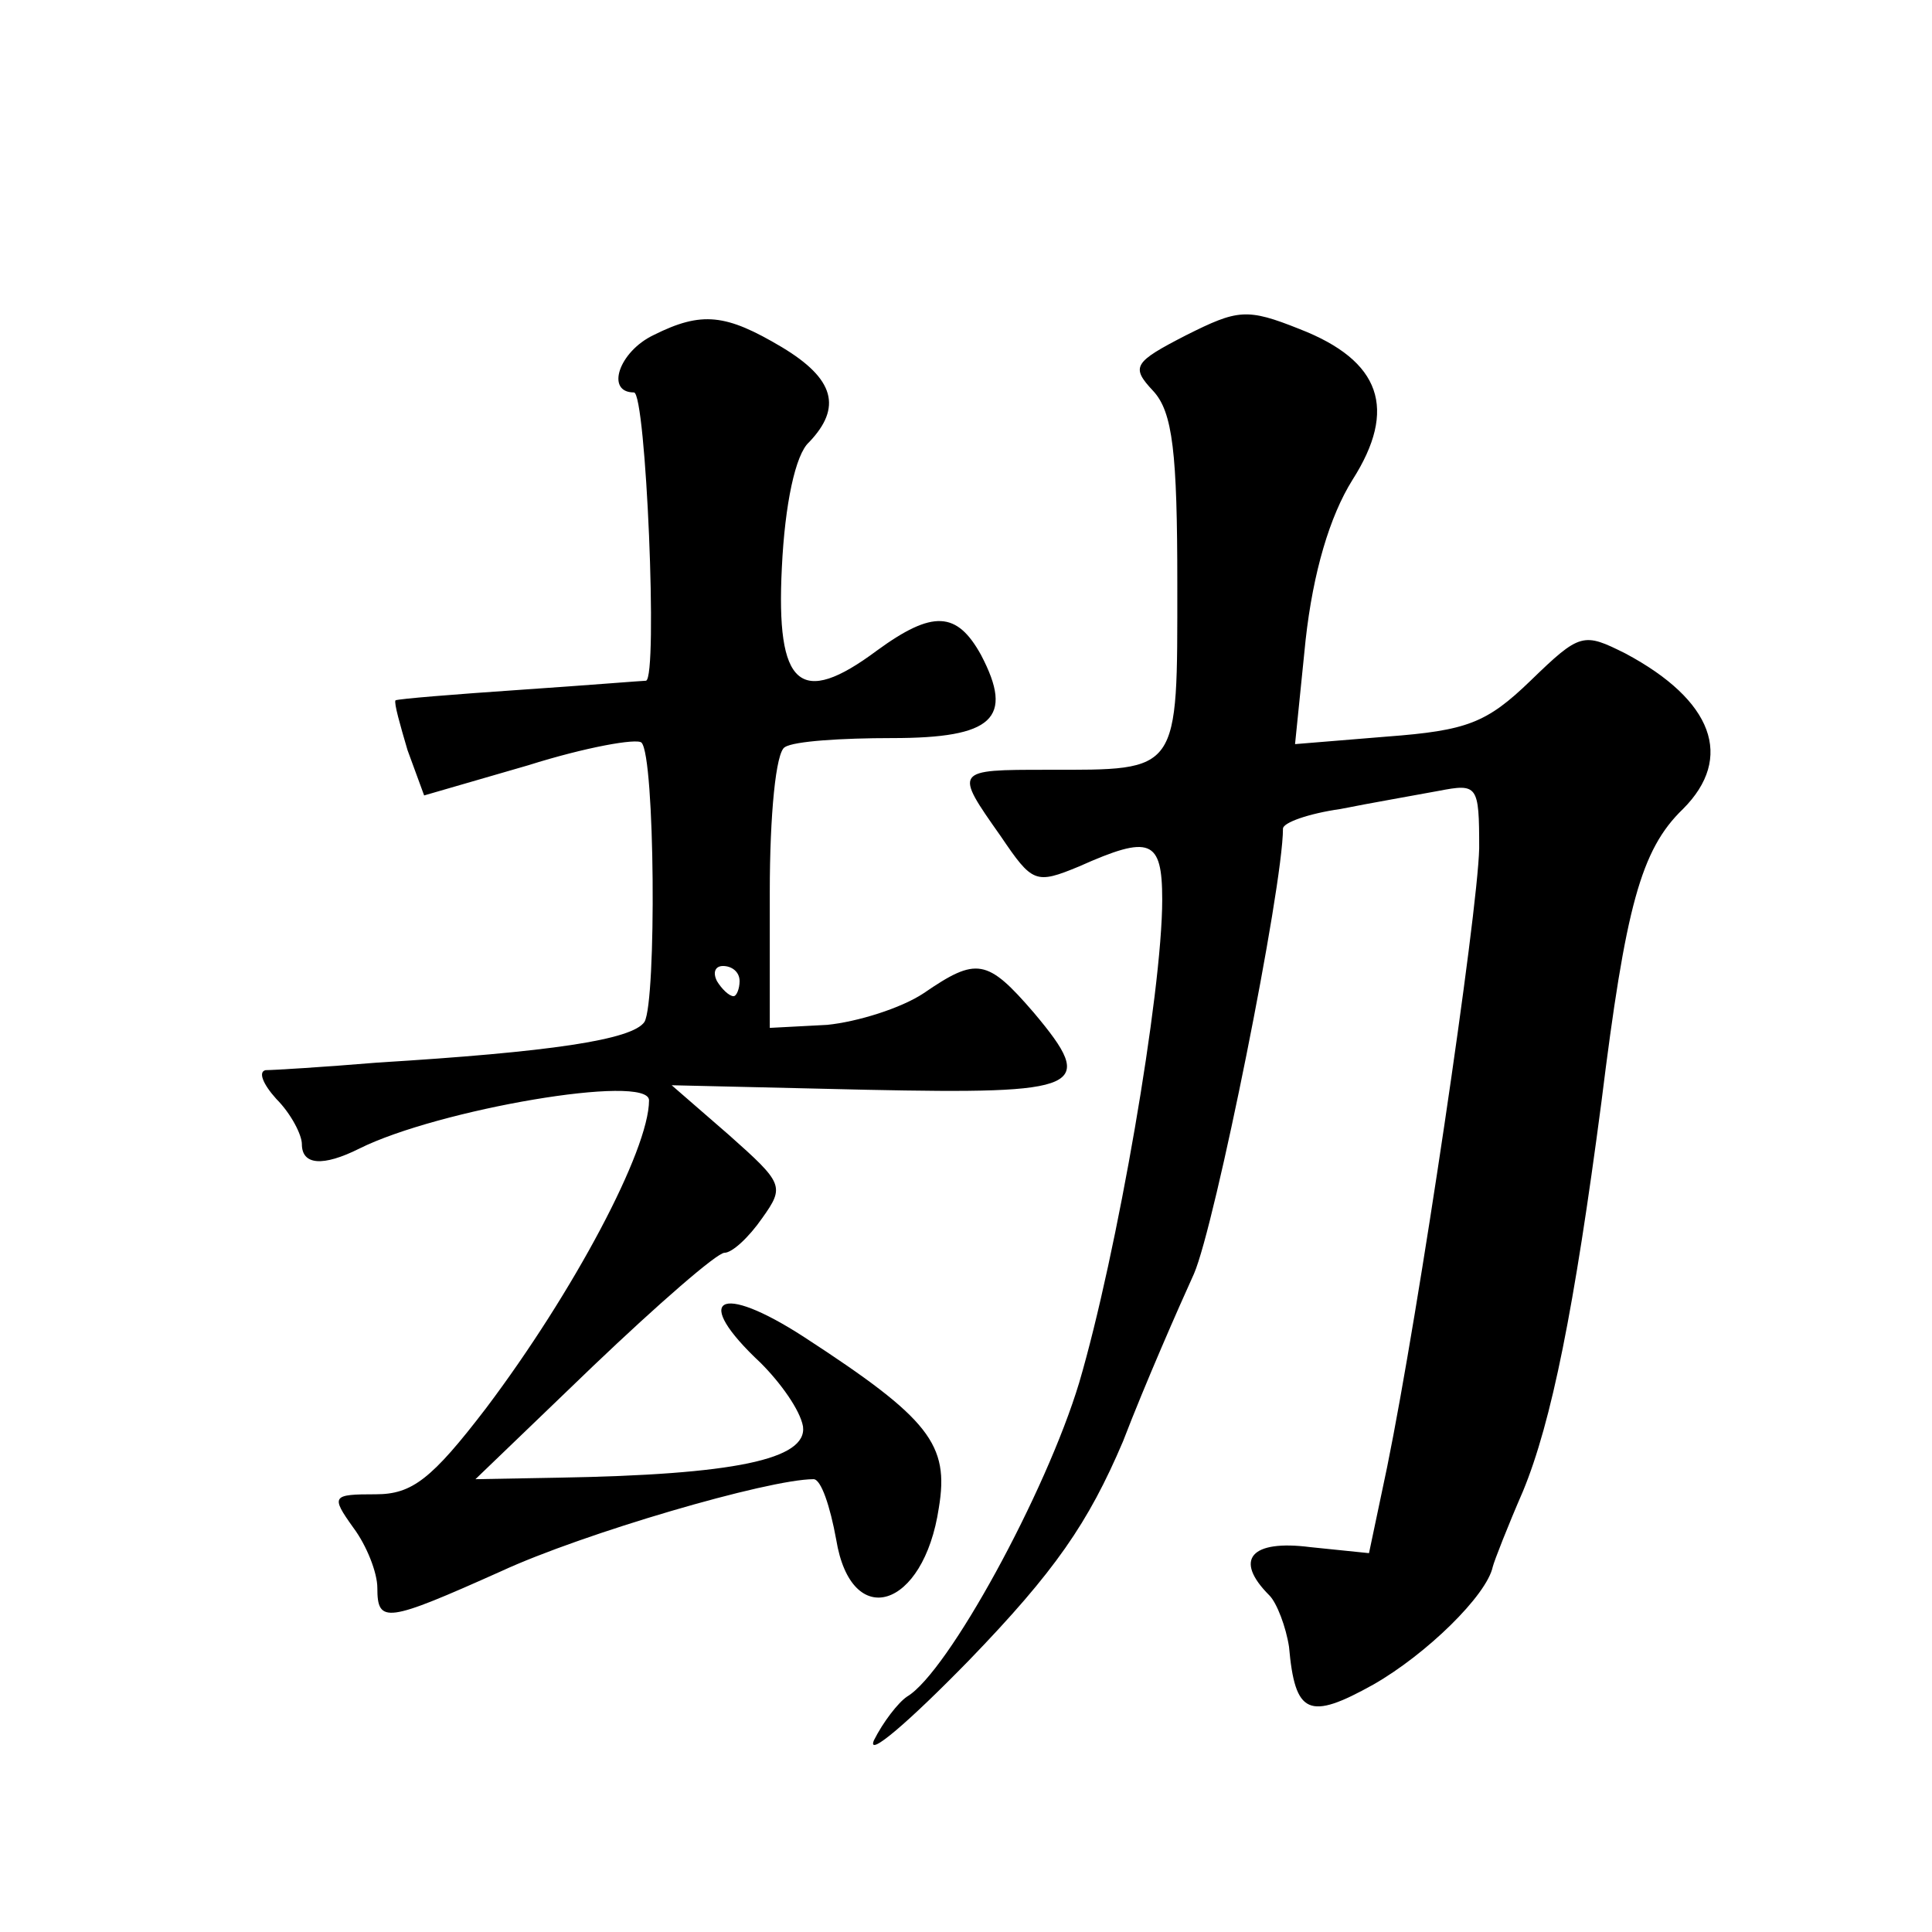
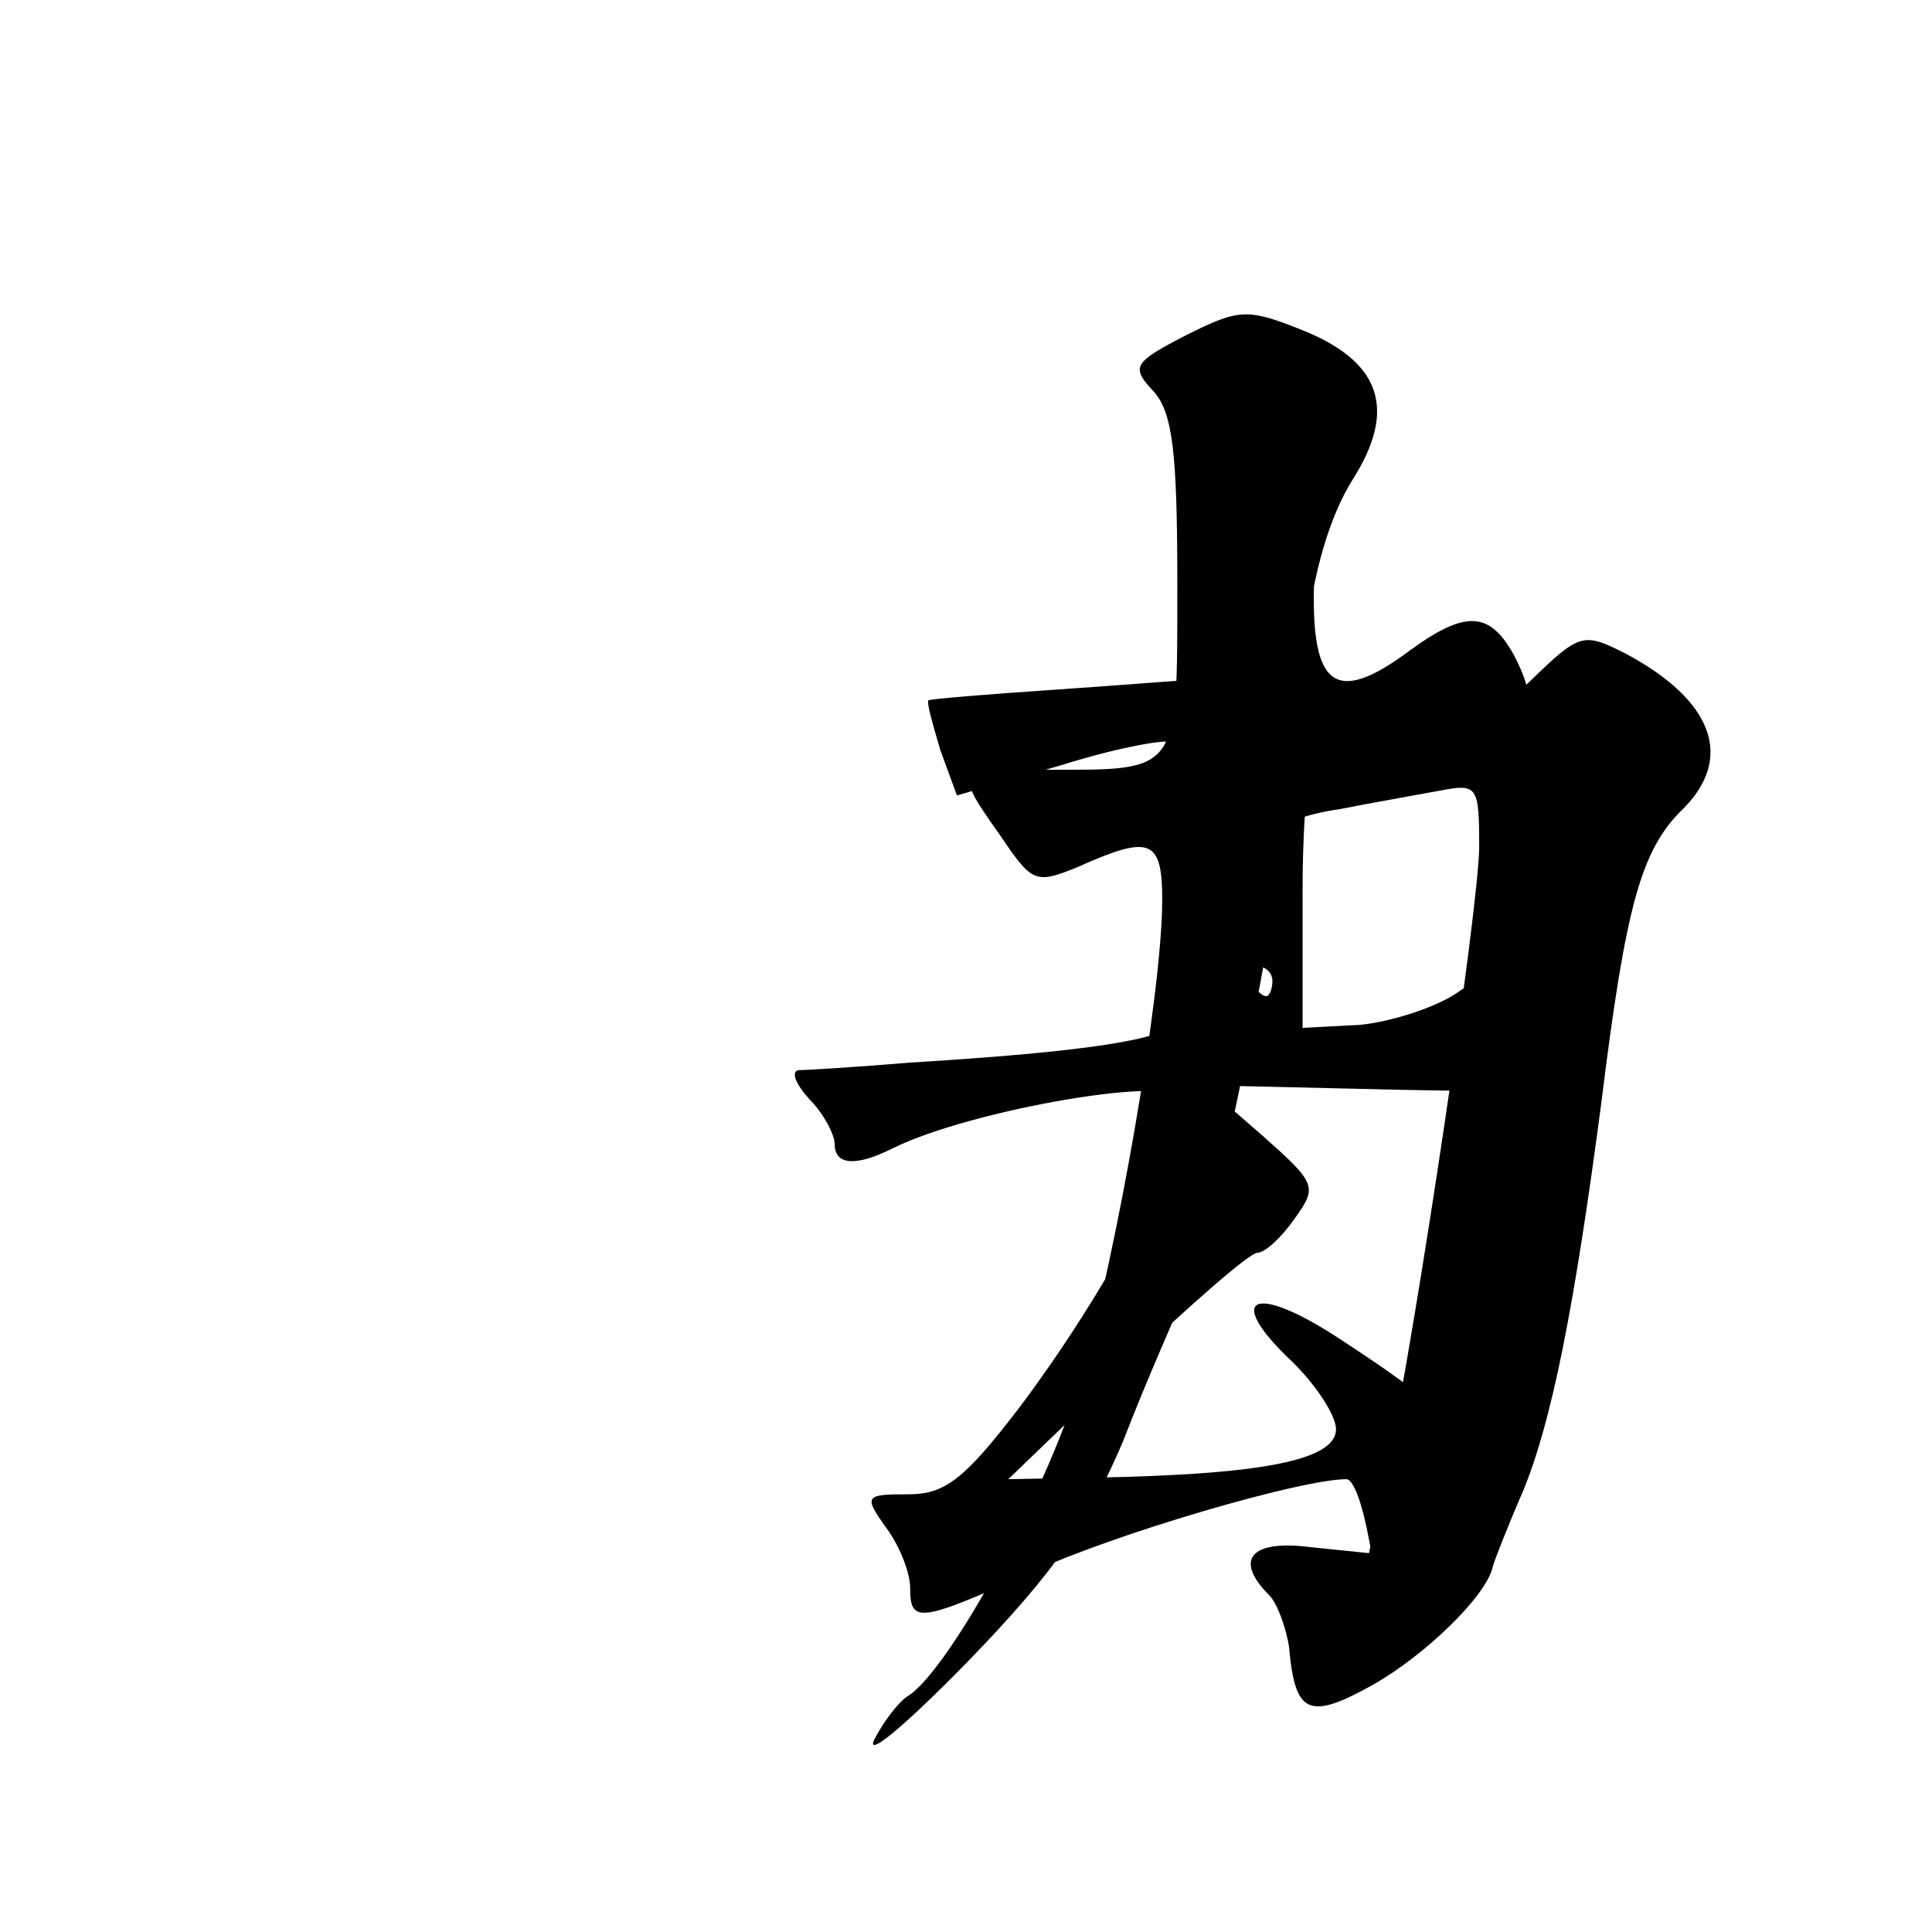
<svg xmlns="http://www.w3.org/2000/svg" version="1.0" width="128pt" height="128pt" viewBox="0 0 128 128" preserveAspectRatio="xMidYMid meet">
  <g transform="translate(0,128) scale(0.1,-0.1)" fill="#0" stroke="none">
-     <path d="M786 1058 c-35 -18 -37 -21 -22 -37 13 -14 16 -41 16 -128 0 -126 2 -123 -86 -123 -62 0 -62 0 -31 -44 21 -31 23 -32 52 -20 47 21 55 18 55 -22 0 -62 -30 -235 -55 -320 -22 -73 -87 -192 -114 -208 -6 -4 -16 -17 -22 -29 -5 -12 23 12 63 53 57 59 79 91 102 145 15 39 37 89 47 111 14 32 59 256 59 295 0 4 17 10 38 13 20 4 49 9 65 12 26 5 27 4 27 -38 -1 -44 -40 -307 -61 -410 l-12 -57 -39 4 c-39 5 -51 -8 -27 -32 5 -5 11 -21 13 -34 4 -45 13 -49 56 -25 35 20 75 59 79 78 1 4 10 27 20 50 19 46 34 121 52 258 16 129 26 167 54 194 34 34 20 72 -38 103 -28 14 -30 14 -63 -18 -29 -28 -42 -33 -95 -37 l-61 -5 7 69 c5 45 16 82 31 106 30 47 19 79 -35 100 -35 14 -41 13 -75 -4z M433 1058 c-23 -11 -32 -38 -13 -38 8 0 16 -189 8 -191 -2 0 -39 -3 -83 -6 -44 -3 -81 -6 -83 -7 -1 -2 3 -16 8 -33 l11 -30 69 20 c38 12 72 18 75 15 9 -9 10 -171 2 -185 -8 -12 -63 -20 -177 -27 -36 -3 -69 -5 -74 -5 -5 -1 -2 -9 7 -19 10 -10 17 -24 17 -30 0 -14 14 -15 38 -3 52 26 192 50 192 32 0 -33 -50 -127 -108 -204 -36 -47 -49 -57 -73 -57 -29 0 -30 -1 -15 -22 9 -12 16 -30 16 -40 0 -24 6 -23 82 11 54 25 177 61 207 61 5 0 11 -18 15 -40 10 -61 58 -46 68 21 7 42 -6 59 -89 113 -57 37 -75 26 -29 -17 13 -13 26 -31 28 -42 3 -22 -46 -32 -162 -34 l-55 -1 78 75 c43 41 82 75 87 75 5 0 16 10 25 23 15 21 14 23 -22 55 l-38 33 129 -3 c144 -3 153 1 111 51 -31 36 -38 37 -73 13 -15 -10 -44 -19 -64 -21 l-38 -2 0 90 c0 51 4 93 10 96 6 4 38 6 71 6 67 0 81 13 59 55 -16 29 -32 30 -69 3 -51 -38 -67 -24 -63 55 2 42 9 75 18 83 22 23 17 42 -18 63 -37 22 -53 24 -85 8z m57 -428 c0 -5 -2 -10 -4 -10 -3 0 -8 5 -11 10 -3 6 -1 10 4 10 6 0 11 -4 11 -10z" />
+     <path d="M786 1058 c-35 -18 -37 -21 -22 -37 13 -14 16 -41 16 -128 0 -126 2 -123 -86 -123 -62 0 -62 0 -31 -44 21 -31 23 -32 52 -20 47 21 55 18 55 -22 0 -62 -30 -235 -55 -320 -22 -73 -87 -192 -114 -208 -6 -4 -16 -17 -22 -29 -5 -12 23 12 63 53 57 59 79 91 102 145 15 39 37 89 47 111 14 32 59 256 59 295 0 4 17 10 38 13 20 4 49 9 65 12 26 5 27 4 27 -38 -1 -44 -40 -307 -61 -410 l-12 -57 -39 4 c-39 5 -51 -8 -27 -32 5 -5 11 -21 13 -34 4 -45 13 -49 56 -25 35 20 75 59 79 78 1 4 10 27 20 50 19 46 34 121 52 258 16 129 26 167 54 194 34 34 20 72 -38 103 -28 14 -30 14 -63 -18 -29 -28 -42 -33 -95 -37 l-61 -5 7 69 c5 45 16 82 31 106 30 47 19 79 -35 100 -35 14 -41 13 -75 -4z c-23 -11 -32 -38 -13 -38 8 0 16 -189 8 -191 -2 0 -39 -3 -83 -6 -44 -3 -81 -6 -83 -7 -1 -2 3 -16 8 -33 l11 -30 69 20 c38 12 72 18 75 15 9 -9 10 -171 2 -185 -8 -12 -63 -20 -177 -27 -36 -3 -69 -5 -74 -5 -5 -1 -2 -9 7 -19 10 -10 17 -24 17 -30 0 -14 14 -15 38 -3 52 26 192 50 192 32 0 -33 -50 -127 -108 -204 -36 -47 -49 -57 -73 -57 -29 0 -30 -1 -15 -22 9 -12 16 -30 16 -40 0 -24 6 -23 82 11 54 25 177 61 207 61 5 0 11 -18 15 -40 10 -61 58 -46 68 21 7 42 -6 59 -89 113 -57 37 -75 26 -29 -17 13 -13 26 -31 28 -42 3 -22 -46 -32 -162 -34 l-55 -1 78 75 c43 41 82 75 87 75 5 0 16 10 25 23 15 21 14 23 -22 55 l-38 33 129 -3 c144 -3 153 1 111 51 -31 36 -38 37 -73 13 -15 -10 -44 -19 -64 -21 l-38 -2 0 90 c0 51 4 93 10 96 6 4 38 6 71 6 67 0 81 13 59 55 -16 29 -32 30 -69 3 -51 -38 -67 -24 -63 55 2 42 9 75 18 83 22 23 17 42 -18 63 -37 22 -53 24 -85 8z m57 -428 c0 -5 -2 -10 -4 -10 -3 0 -8 5 -11 10 -3 6 -1 10 4 10 6 0 11 -4 11 -10z" />
  </g>
</svg>